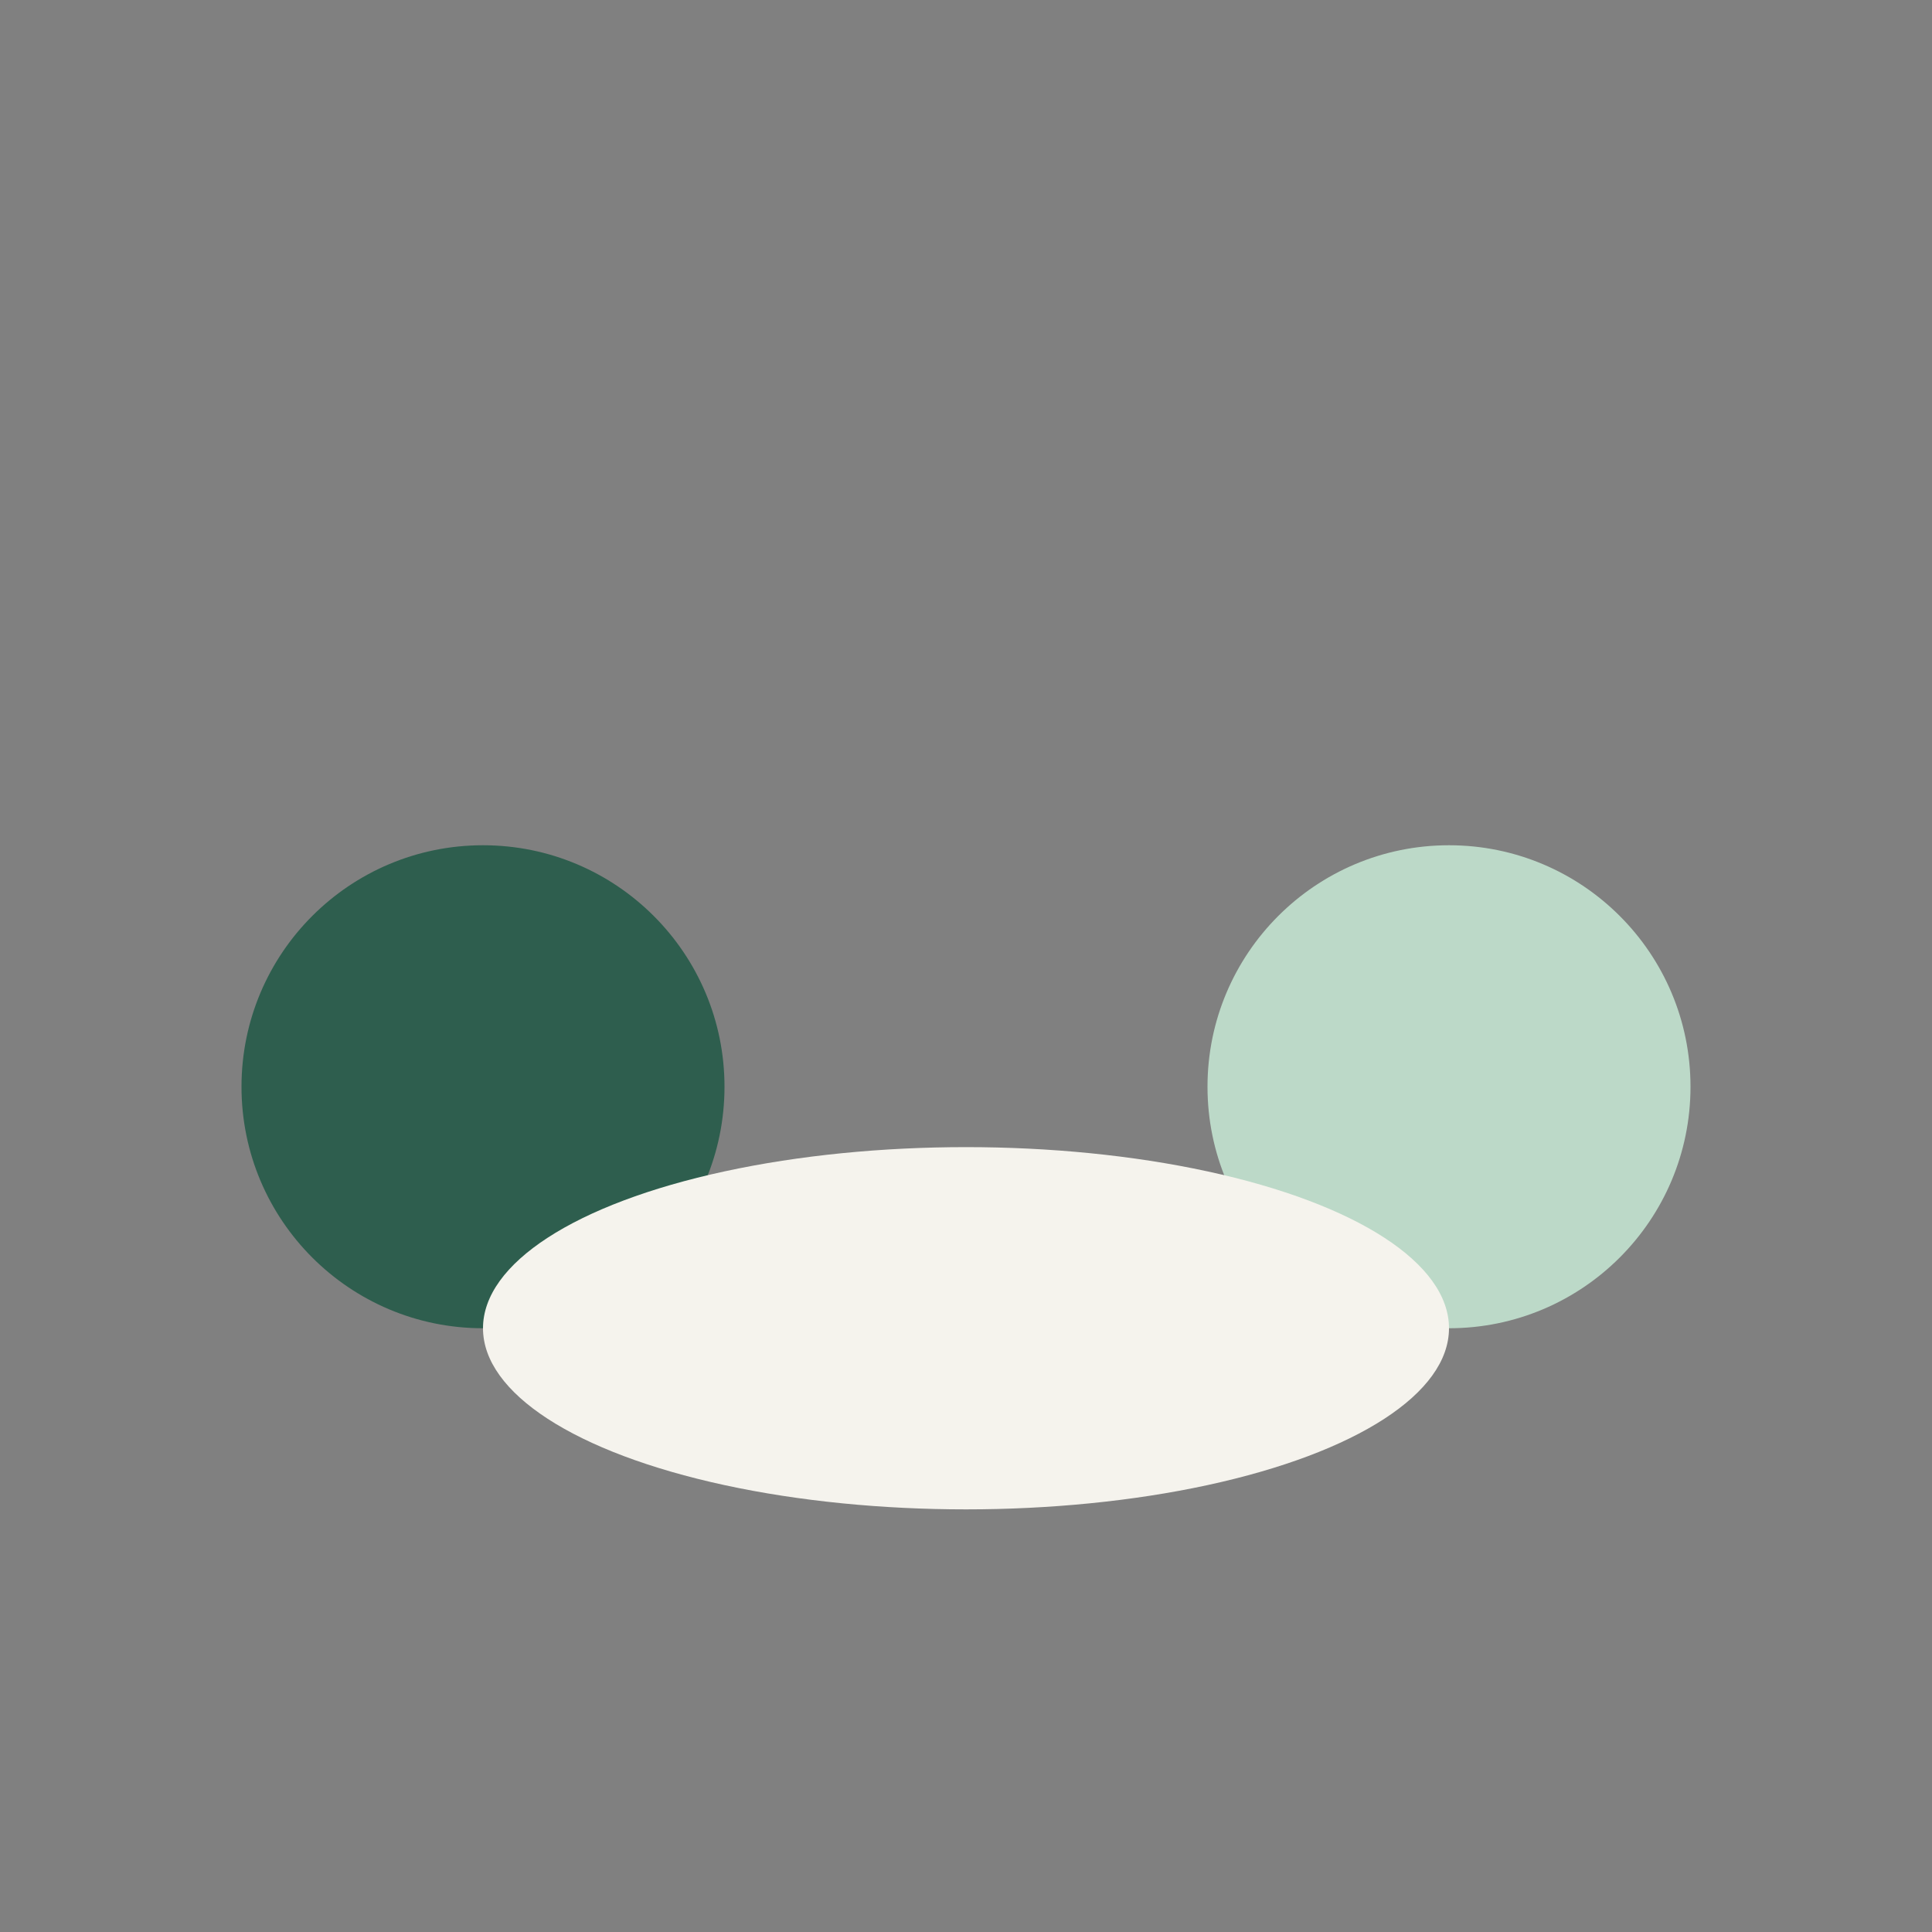
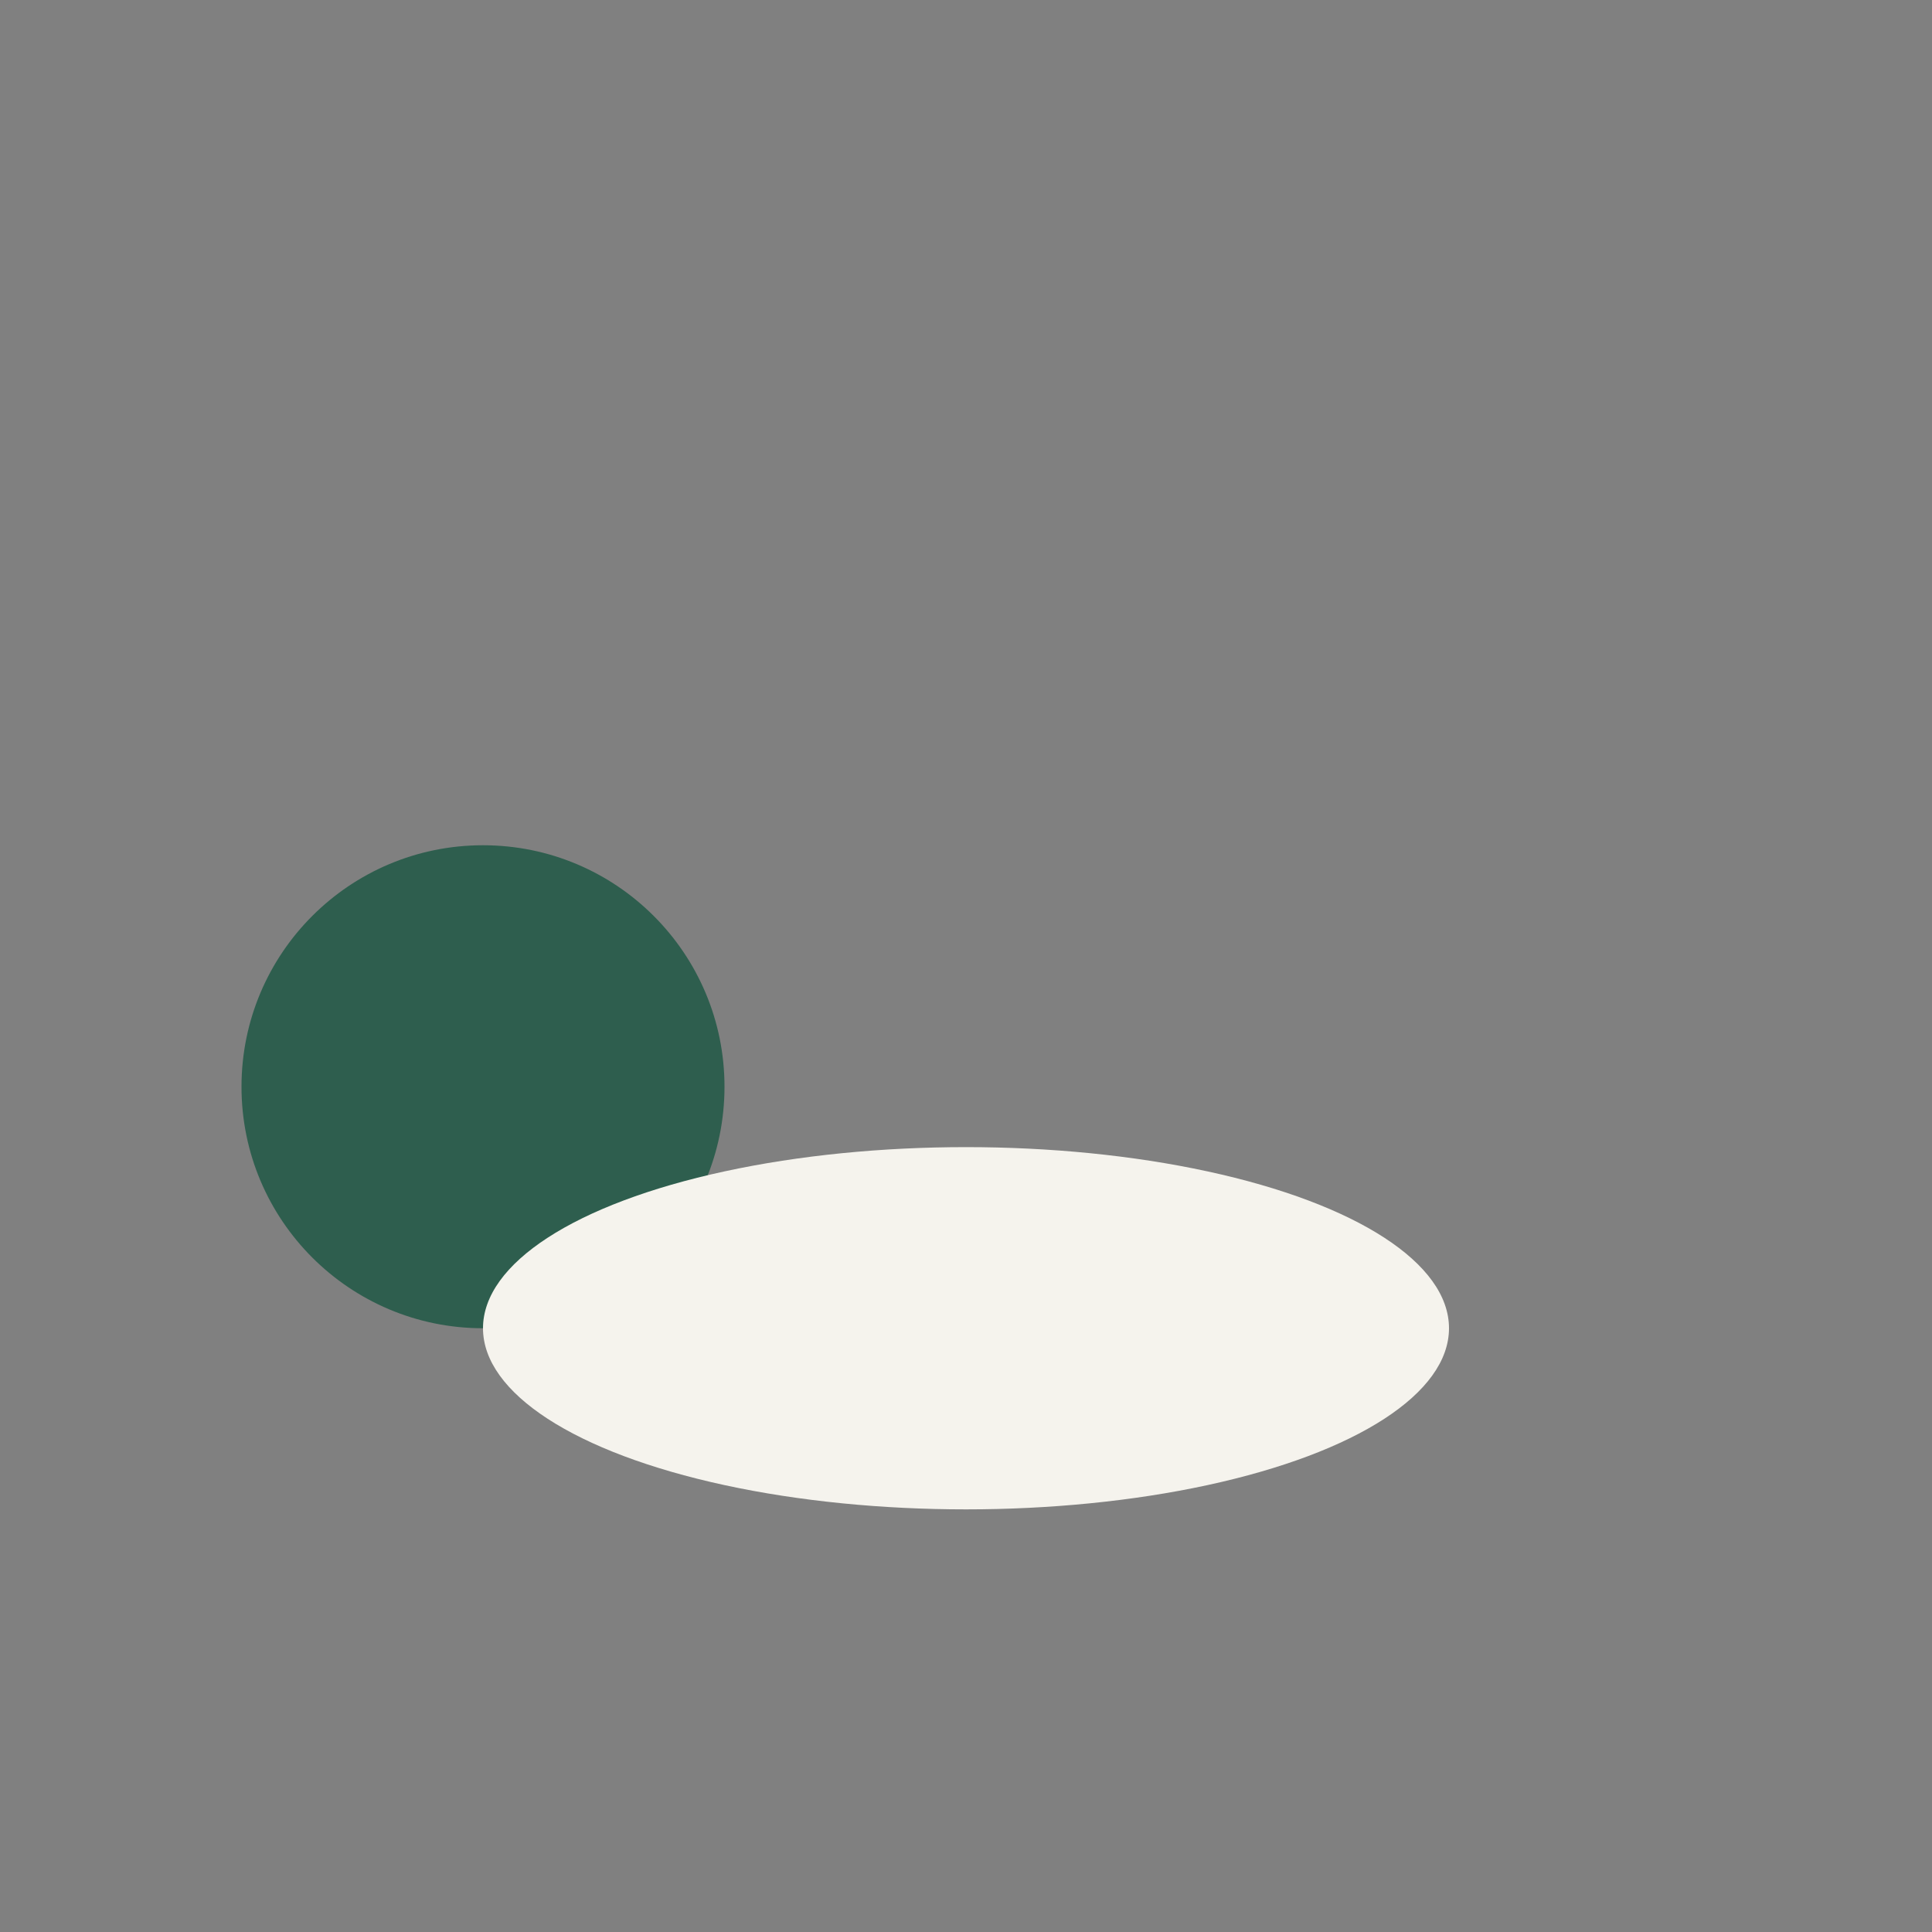
<svg xmlns="http://www.w3.org/2000/svg" width="32" height="32" viewBox="0 0 32 32">
  <rect x="0" y="0" width="32" height="32" fill="#808080" stroke="none" />
  <circle cx="8" cy="18" r="4" fill="#2E5E4E" />
-   <circle cx="24" cy="18" r="4" fill="#BCD9C8" />
  <ellipse cx="16" cy="22" rx="8" ry="3" fill="#F5F3ED" />
</svg>